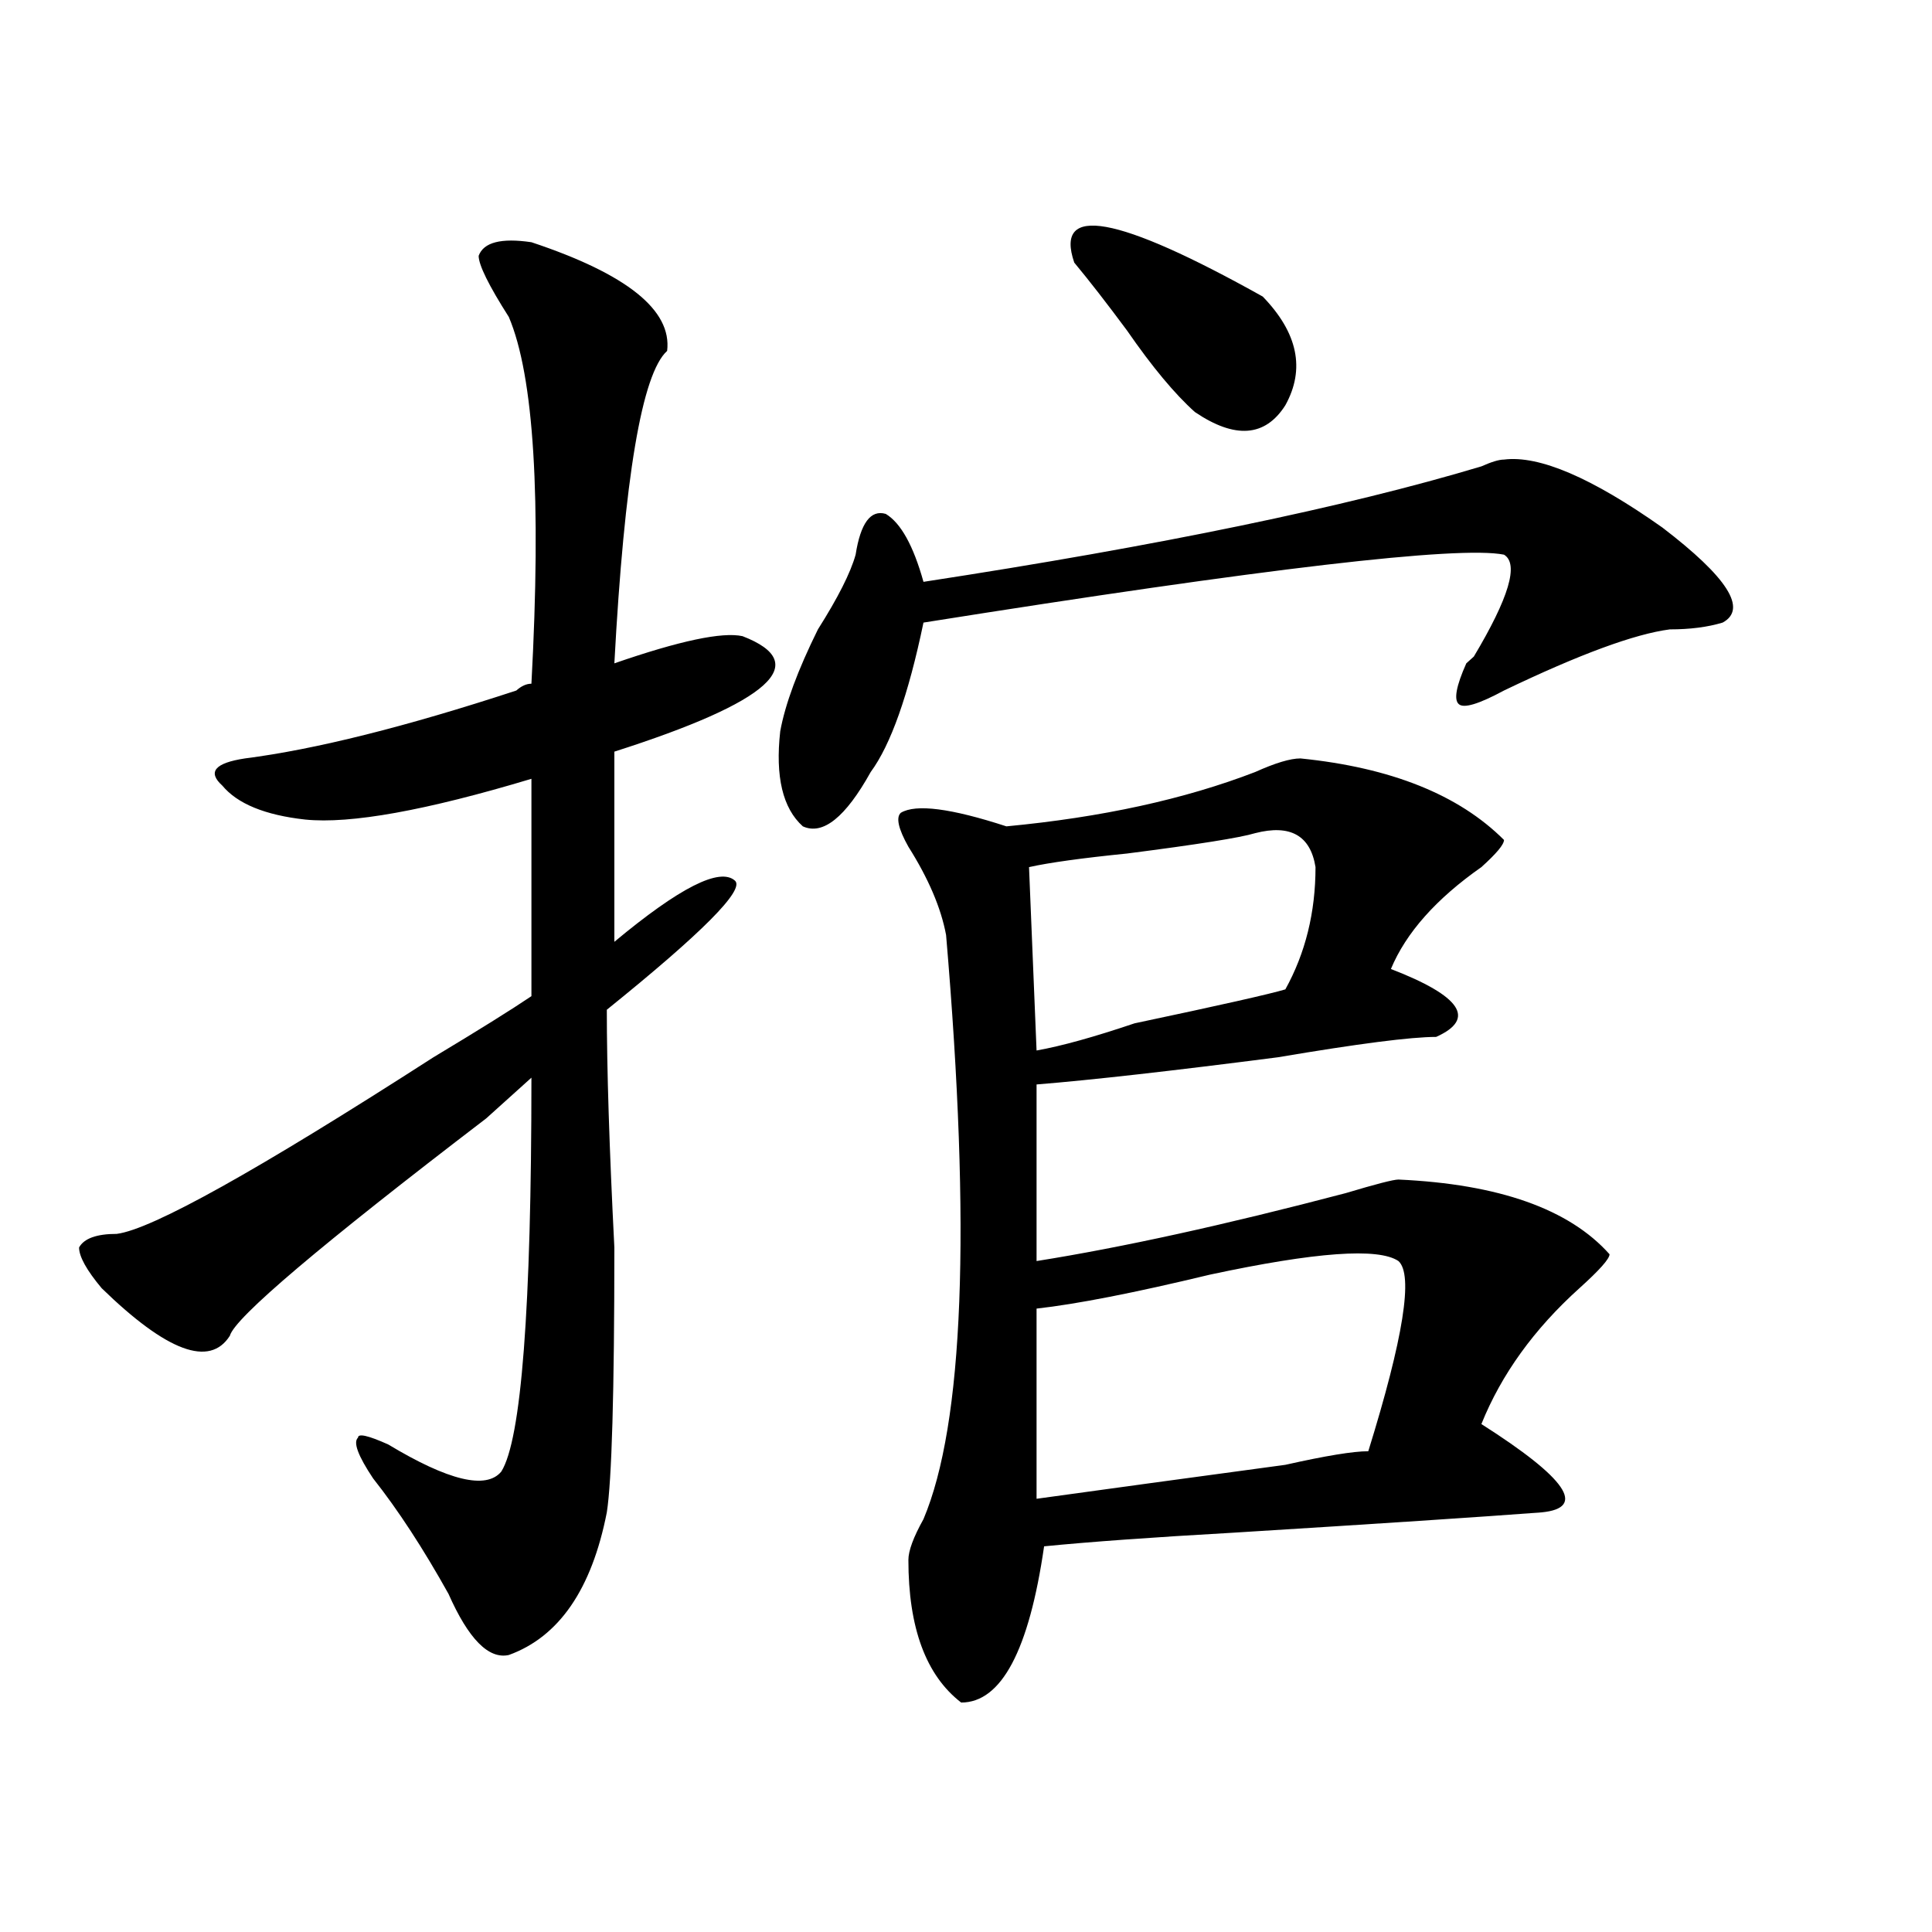
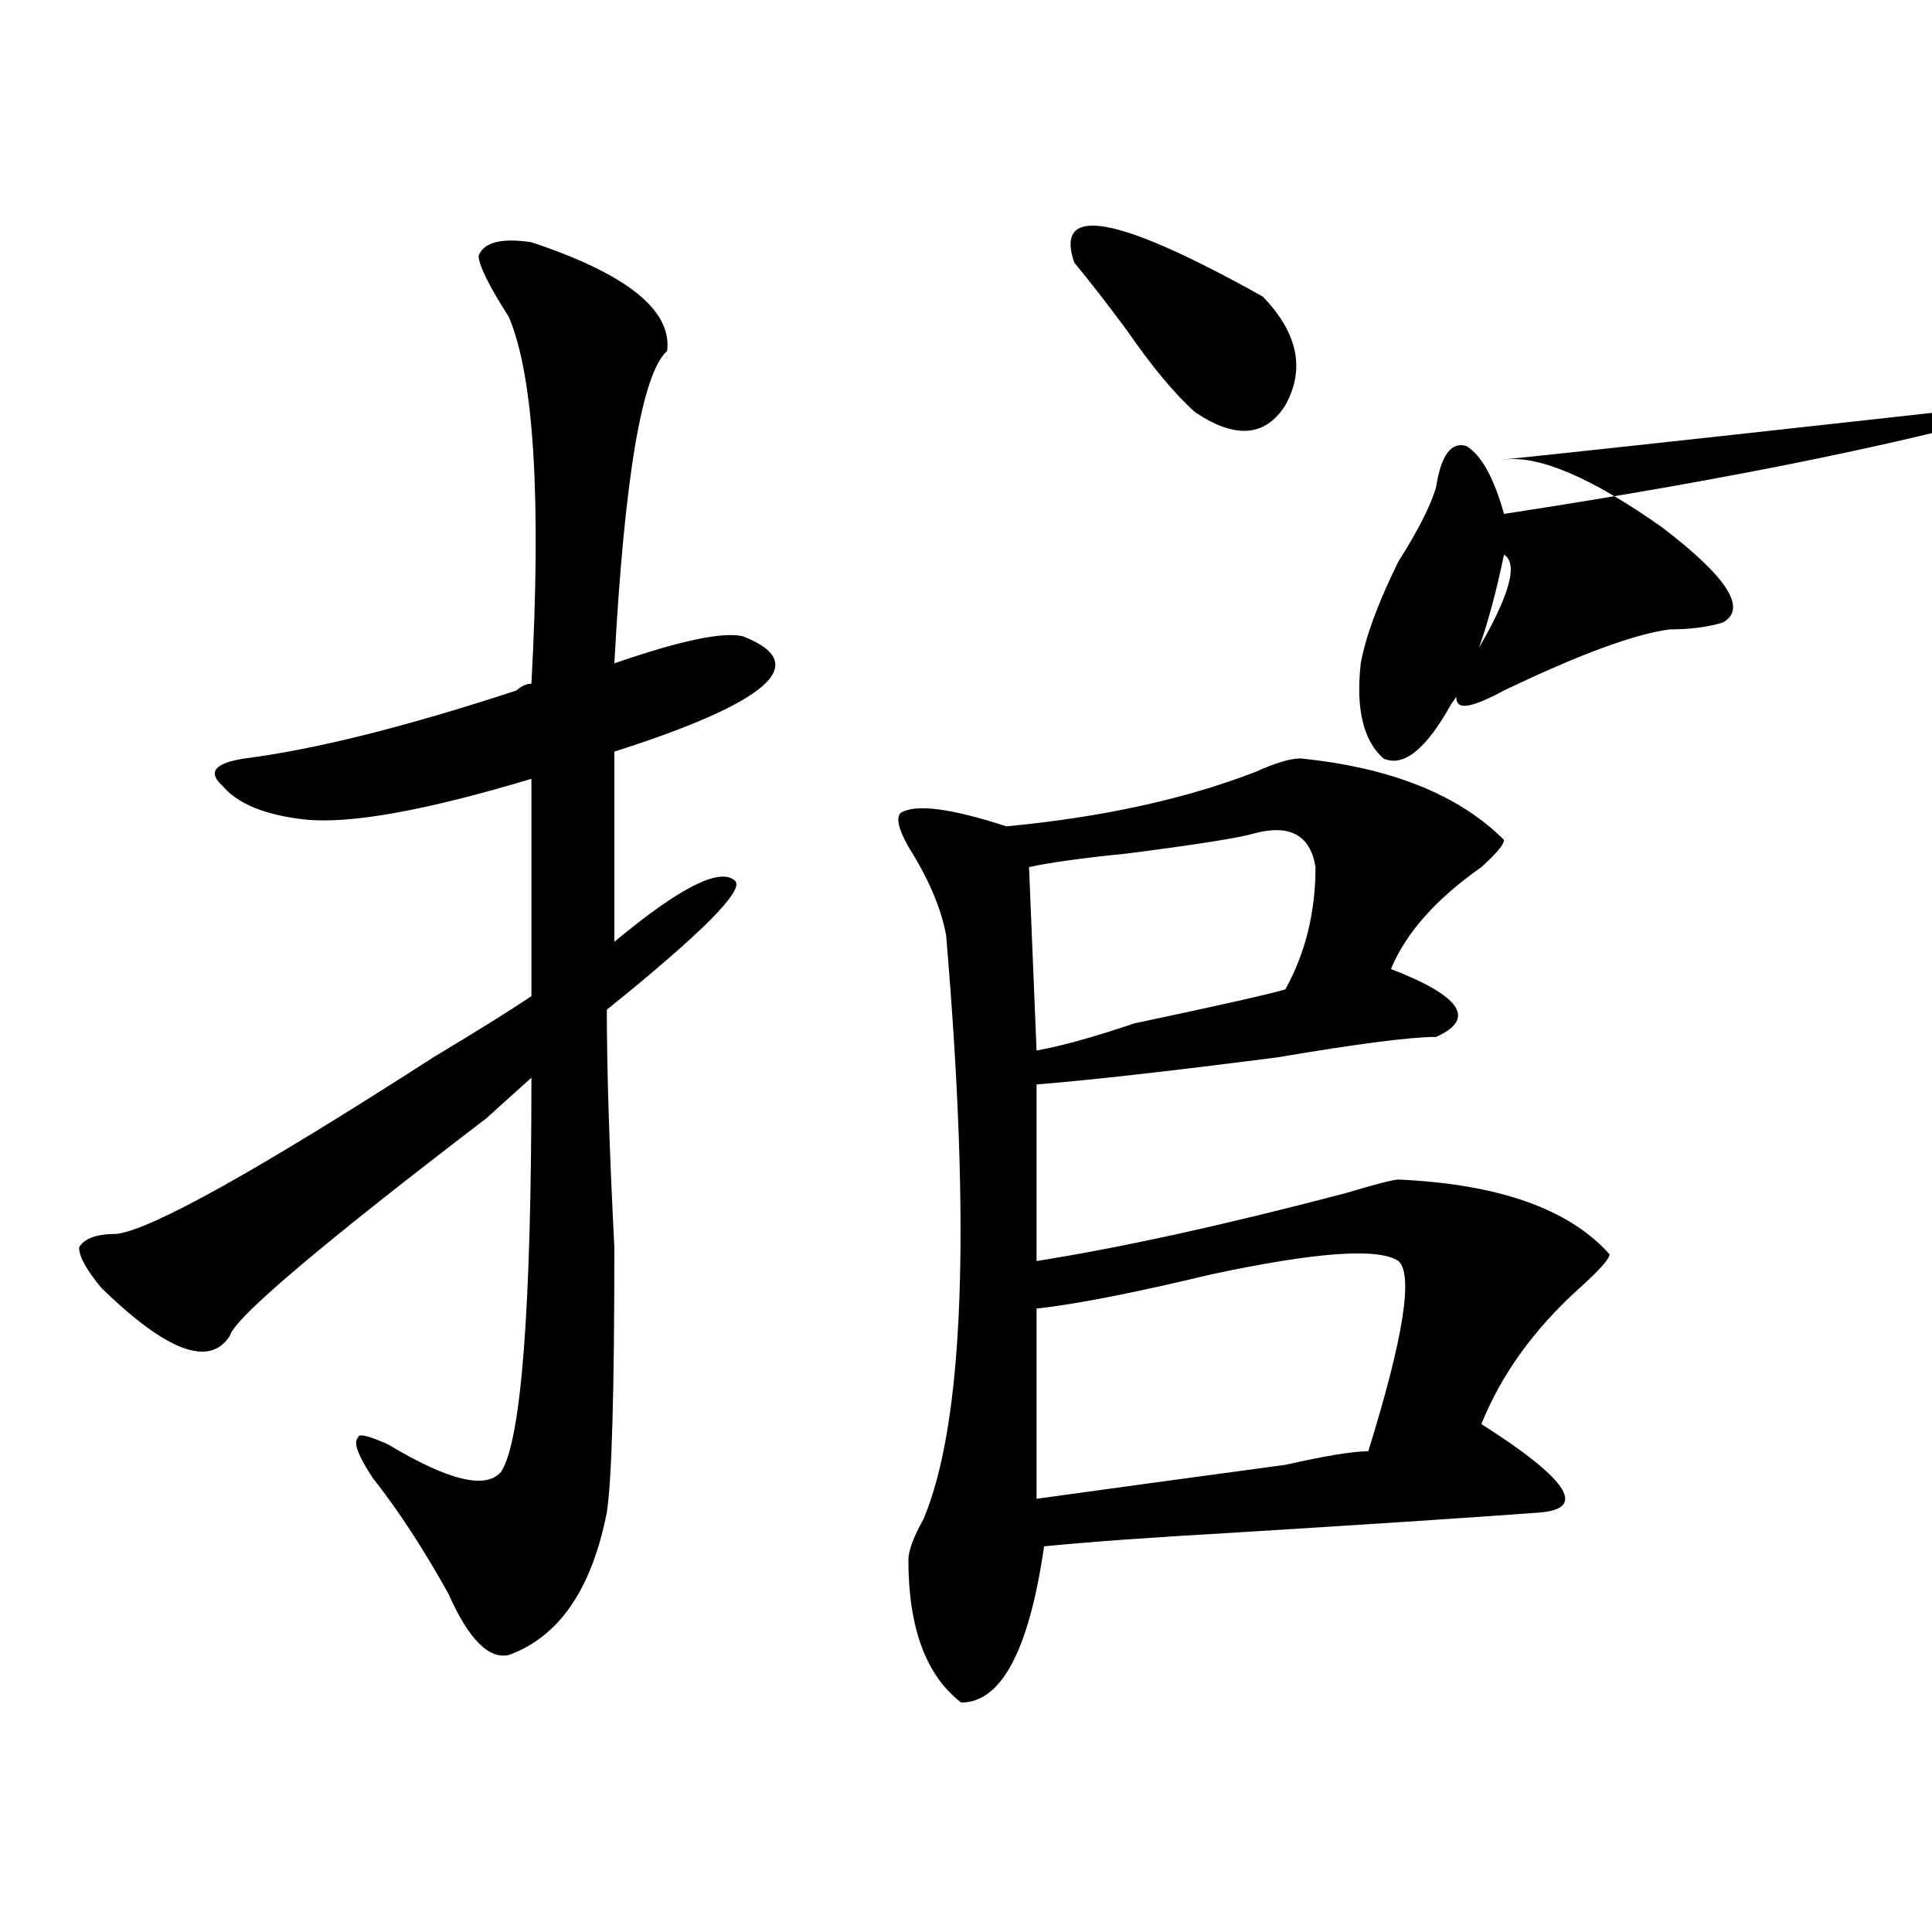
<svg xmlns="http://www.w3.org/2000/svg" version="1.1" id="图层_1" x="0px" y="0px" width="1000px" height="1000px" viewBox="0 0 1000 1000" enable-background="new 0 0 1000 1000" xml:space="preserve">
-   <path d="M275.066,125.375c49.39,16.425,72.804,35.156,70.242,56.25c-13.048,11.755-22.134,65.643-27.316,161.719  c33.78-11.7,55.913-16.37,66.34-14.063c36.401,14.063,14.269,34.003-66.34,59.766c0,42.188,0,75.037,0,98.438  c33.78-28.125,54.633-38.672,62.438-31.641c5.183,4.724-16.95,26.971-66.34,66.797c0,30.487,1.28,71.521,3.902,123.047  c0,75.037-1.341,120.74-3.902,137.109c-7.805,39.825-24.755,64.435-50.73,73.828c-10.427,2.307-20.853-8.24-31.219-31.641  c-13.048-23.401-26.036-43.341-39.023-59.766c-7.805-11.7-10.427-18.732-7.805-21.094c0-2.307,5.183-1.154,15.609,3.516  c31.219,18.787,50.73,23.456,58.535,14.063c10.366-16.37,15.609-84.375,15.609-203.906c-5.243,4.724-13.048,11.755-23.414,21.094  c-85.852,65.643-130.118,103.162-132.68,112.5c-10.427,16.425-32.56,8.24-66.34-24.609c-7.805-9.338-11.707-16.37-11.707-21.094  c2.562-4.669,9.085-7.031,19.512-7.031c18.171-2.307,72.804-32.794,163.898-91.406c23.414-14.063,40.304-24.609,50.73-31.641  c0-21.094,0-58.557,0-112.5c-54.633,16.425-93.656,23.456-117.07,21.094c-20.853-2.307-35.121-8.185-42.926-17.578  c-7.805-7.031-3.902-11.7,11.707-14.063c36.401-4.669,83.229-16.37,140.484-35.156c2.562-2.307,5.183-3.516,7.805-3.516  c5.183-96.075,1.28-159.357-11.707-189.844c-10.427-16.37-15.609-26.917-15.609-31.641  C250.312,125.375,259.457,123.068,275.066,125.375z M778.469,237.875c18.171-2.307,45.487,9.393,81.949,35.156  c33.78,25.818,44.206,42.188,31.219,49.219c-7.805,2.362-16.95,3.516-27.316,3.516c-18.231,2.362-46.828,12.909-85.852,31.641  c-13.048,7.031-20.853,9.393-23.414,7.031c-2.622-2.307-1.341-9.338,3.902-21.094l3.902-3.516  c18.171-30.432,23.414-48.01,15.609-52.734c-23.414-4.669-123.595,7.031-300.48,35.156c-7.805,37.518-16.95,63.281-27.316,77.344  c-13.048,23.456-24.755,32.849-35.121,28.125c-10.427-9.338-14.329-25.763-11.707-49.219c2.562-14.063,9.085-31.641,19.512-52.734  c10.366-16.37,16.89-29.279,19.512-38.672c2.562-16.37,7.805-23.401,15.609-21.094c7.805,4.724,14.269,16.425,19.512,35.156  c122.253-18.732,218.531-38.672,288.773-59.766C771.944,239.083,775.847,237.875,778.469,237.875z M673.105,392.562  c46.828,4.724,81.949,18.787,105.363,42.188c0,2.362-3.902,7.031-11.707,14.063c-23.414,16.425-39.023,34.003-46.828,52.734  c36.401,14.063,44.206,25.818,23.414,35.156c-13.048,0-40.364,3.516-81.949,10.547c-54.633,7.031-96.278,11.755-124.875,14.063  v91.406c44.206-7.031,97.559-18.732,159.996-35.156c15.609-4.669,24.694-7.031,27.316-7.031  c52.011,2.362,88.413,15.271,109.266,38.672c0,2.362-5.243,8.24-15.609,17.578c-23.414,21.094-40.364,44.55-50.73,70.313  c44.206,28.125,54.633,43.396,31.219,45.703c-31.219,2.362-84.571,5.878-159.996,10.547c-41.646,2.362-74.145,4.724-97.559,7.031  c-7.805,53.888-22.134,80.859-42.926,80.859c-18.231-14.063-27.316-38.672-27.316-73.828c0-4.669,2.562-11.7,7.805-21.094  c20.792-49.219,24.694-149.963,11.707-302.344c-2.622-14.063-9.146-29.279-19.512-45.703c-5.243-9.338-6.524-15.216-3.902-17.578  c7.805-4.669,25.976-2.307,54.633,7.031c49.39-4.669,92.315-14.063,128.777-28.125C660.058,394.924,667.862,392.562,673.105,392.562  z M649.691,431.234c-7.805,2.362-29.938,5.878-66.34,10.547c-23.414,2.362-40.364,4.724-50.73,7.031l3.902,94.922  c12.987-2.307,29.878-7.031,50.73-14.063c44.206-9.338,70.242-15.216,78.047-17.578c10.366-18.732,15.609-39.825,15.609-63.281  C678.288,432.443,667.862,426.565,649.691,431.234z M723.836,652.719c-10.427-7.031-42.926-4.669-97.559,7.031  c-39.023,9.393-68.962,15.271-89.754,17.578v98.438c33.78-4.669,76.706-10.547,128.777-17.578  c20.792-4.669,35.121-7.031,42.926-7.031C726.397,692.599,731.641,659.75,723.836,652.719z M556.035,135.922  c-10.427-30.432,22.073-24.609,97.559,17.578c18.171,18.787,22.073,37.518,11.707,56.25c-10.427,16.425-26.036,17.578-46.828,3.516  c-10.427-9.338-22.134-23.401-35.121-42.188C572.925,157.015,563.84,145.315,556.035,135.922z" />
+   <path d="M275.066,125.375c49.39,16.425,72.804,35.156,70.242,56.25c-13.048,11.755-22.134,65.643-27.316,161.719  c33.78-11.7,55.913-16.37,66.34-14.063c36.401,14.063,14.269,34.003-66.34,59.766c0,42.188,0,75.037,0,98.438  c33.78-28.125,54.633-38.672,62.438-31.641c5.183,4.724-16.95,26.971-66.34,66.797c0,30.487,1.28,71.521,3.902,123.047  c0,75.037-1.341,120.74-3.902,137.109c-7.805,39.825-24.755,64.435-50.73,73.828c-10.427,2.307-20.853-8.24-31.219-31.641  c-13.048-23.401-26.036-43.341-39.023-59.766c-7.805-11.7-10.427-18.732-7.805-21.094c0-2.307,5.183-1.154,15.609,3.516  c31.219,18.787,50.73,23.456,58.535,14.063c10.366-16.37,15.609-84.375,15.609-203.906c-5.243,4.724-13.048,11.755-23.414,21.094  c-85.852,65.643-130.118,103.162-132.68,112.5c-10.427,16.425-32.56,8.24-66.34-24.609c-7.805-9.338-11.707-16.37-11.707-21.094  c2.562-4.669,9.085-7.031,19.512-7.031c18.171-2.307,72.804-32.794,163.898-91.406c23.414-14.063,40.304-24.609,50.73-31.641  c0-21.094,0-58.557,0-112.5c-54.633,16.425-93.656,23.456-117.07,21.094c-20.853-2.307-35.121-8.185-42.926-17.578  c-7.805-7.031-3.902-11.7,11.707-14.063c36.401-4.669,83.229-16.37,140.484-35.156c2.562-2.307,5.183-3.516,7.805-3.516  c5.183-96.075,1.28-159.357-11.707-189.844c-10.427-16.37-15.609-26.917-15.609-31.641  C250.312,125.375,259.457,123.068,275.066,125.375z M778.469,237.875c18.171-2.307,45.487,9.393,81.949,35.156  c33.78,25.818,44.206,42.188,31.219,49.219c-7.805,2.362-16.95,3.516-27.316,3.516c-18.231,2.362-46.828,12.909-85.852,31.641  c-13.048,7.031-20.853,9.393-23.414,7.031c-2.622-2.307-1.341-9.338,3.902-21.094l3.902-3.516  c18.171-30.432,23.414-48.01,15.609-52.734c-7.805,37.518-16.95,63.281-27.316,77.344  c-13.048,23.456-24.755,32.849-35.121,28.125c-10.427-9.338-14.329-25.763-11.707-49.219c2.562-14.063,9.085-31.641,19.512-52.734  c10.366-16.37,16.89-29.279,19.512-38.672c2.562-16.37,7.805-23.401,15.609-21.094c7.805,4.724,14.269,16.425,19.512,35.156  c122.253-18.732,218.531-38.672,288.773-59.766C771.944,239.083,775.847,237.875,778.469,237.875z M673.105,392.562  c46.828,4.724,81.949,18.787,105.363,42.188c0,2.362-3.902,7.031-11.707,14.063c-23.414,16.425-39.023,34.003-46.828,52.734  c36.401,14.063,44.206,25.818,23.414,35.156c-13.048,0-40.364,3.516-81.949,10.547c-54.633,7.031-96.278,11.755-124.875,14.063  v91.406c44.206-7.031,97.559-18.732,159.996-35.156c15.609-4.669,24.694-7.031,27.316-7.031  c52.011,2.362,88.413,15.271,109.266,38.672c0,2.362-5.243,8.24-15.609,17.578c-23.414,21.094-40.364,44.55-50.73,70.313  c44.206,28.125,54.633,43.396,31.219,45.703c-31.219,2.362-84.571,5.878-159.996,10.547c-41.646,2.362-74.145,4.724-97.559,7.031  c-7.805,53.888-22.134,80.859-42.926,80.859c-18.231-14.063-27.316-38.672-27.316-73.828c0-4.669,2.562-11.7,7.805-21.094  c20.792-49.219,24.694-149.963,11.707-302.344c-2.622-14.063-9.146-29.279-19.512-45.703c-5.243-9.338-6.524-15.216-3.902-17.578  c7.805-4.669,25.976-2.307,54.633,7.031c49.39-4.669,92.315-14.063,128.777-28.125C660.058,394.924,667.862,392.562,673.105,392.562  z M649.691,431.234c-7.805,2.362-29.938,5.878-66.34,10.547c-23.414,2.362-40.364,4.724-50.73,7.031l3.902,94.922  c12.987-2.307,29.878-7.031,50.73-14.063c44.206-9.338,70.242-15.216,78.047-17.578c10.366-18.732,15.609-39.825,15.609-63.281  C678.288,432.443,667.862,426.565,649.691,431.234z M723.836,652.719c-10.427-7.031-42.926-4.669-97.559,7.031  c-39.023,9.393-68.962,15.271-89.754,17.578v98.438c33.78-4.669,76.706-10.547,128.777-17.578  c20.792-4.669,35.121-7.031,42.926-7.031C726.397,692.599,731.641,659.75,723.836,652.719z M556.035,135.922  c-10.427-30.432,22.073-24.609,97.559,17.578c18.171,18.787,22.073,37.518,11.707,56.25c-10.427,16.425-26.036,17.578-46.828,3.516  c-10.427-9.338-22.134-23.401-35.121-42.188C572.925,157.015,563.84,145.315,556.035,135.922z" />
</svg>